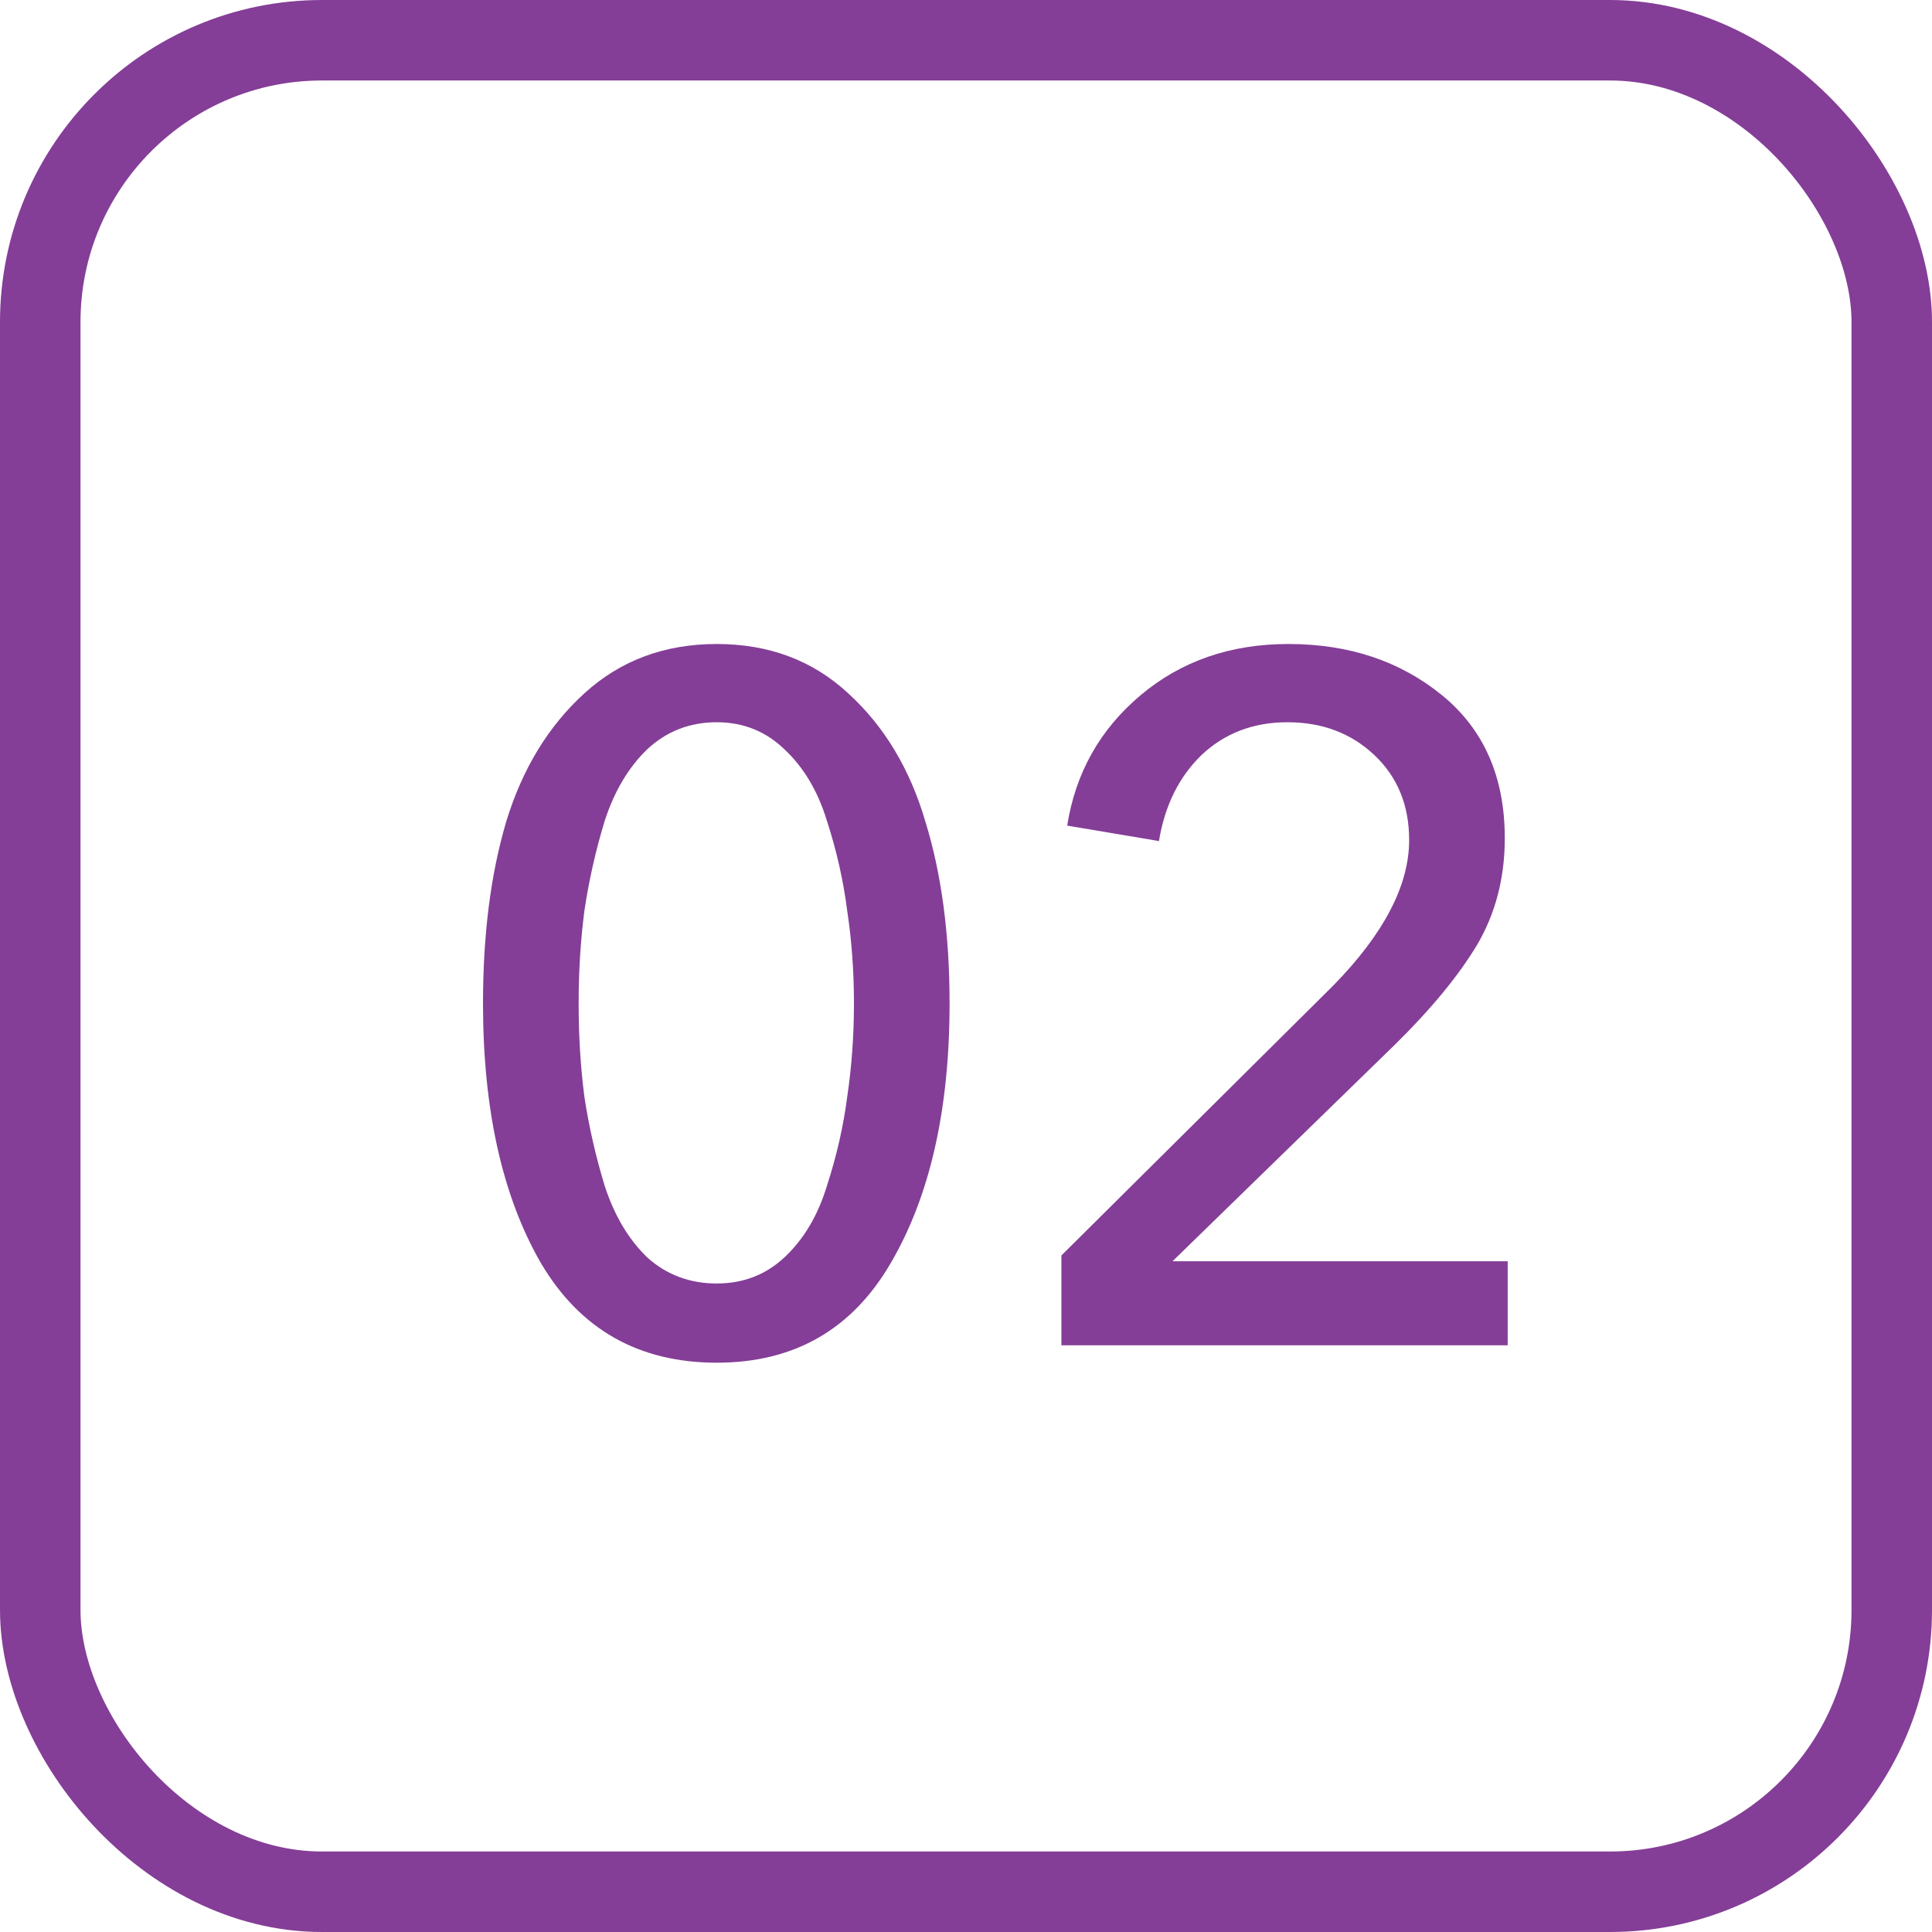
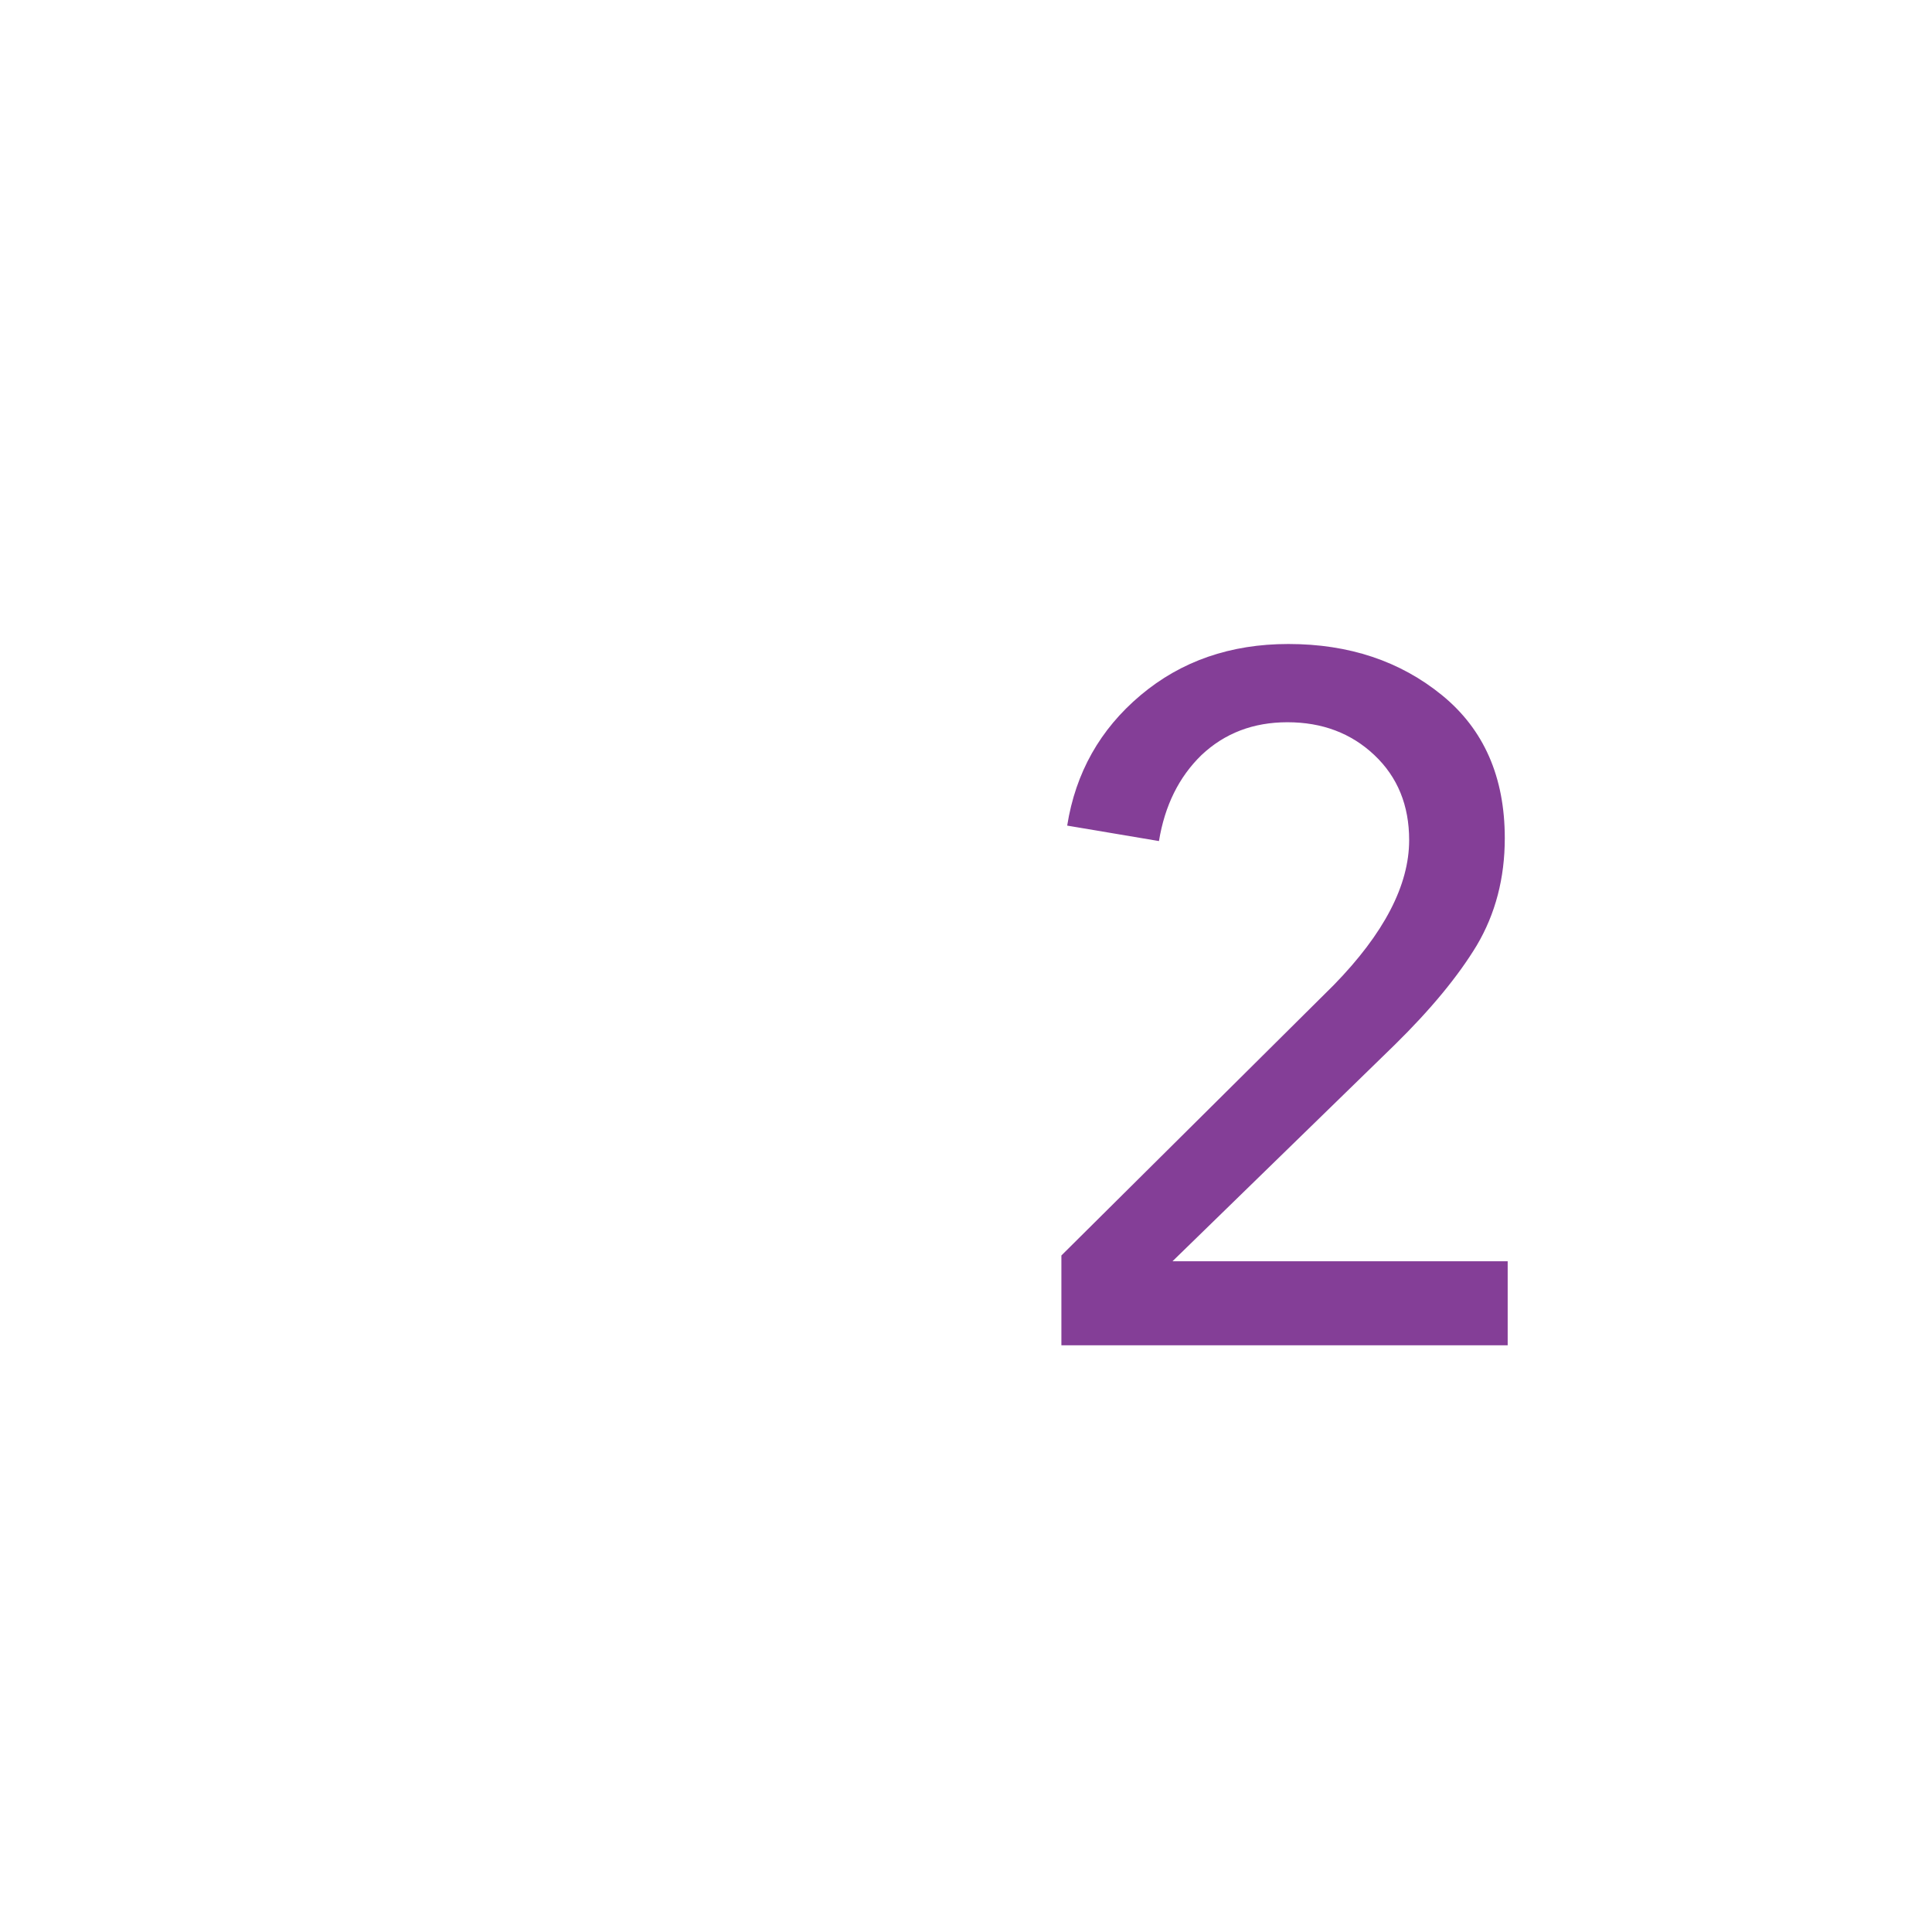
<svg xmlns="http://www.w3.org/2000/svg" width="24" height="24" viewBox="0 0 24 24" fill="none">
-   <rect x="0.5" y="0.5" width="23" height="23" rx="3.5" stroke="#843E97" />
-   <path d="M7.26 8.612C7.708 8.204 8.256 8 8.904 8C9.552 8 10.096 8.204 10.536 8.612C10.984 9.02 11.304 9.552 11.496 10.208C11.696 10.856 11.796 11.608 11.796 12.464C11.796 13.784 11.552 14.86 11.064 15.692C10.584 16.516 9.864 16.928 8.904 16.928C7.936 16.928 7.208 16.516 6.72 15.692C6.24 14.86 6 13.784 6 12.464C6 11.608 6.096 10.856 6.288 10.208C6.488 9.552 6.812 9.02 7.26 8.612ZM8.904 8.972C8.568 8.972 8.28 9.084 8.04 9.308C7.808 9.532 7.632 9.828 7.512 10.196C7.4 10.564 7.316 10.936 7.26 11.312C7.212 11.68 7.188 12.064 7.188 12.464C7.188 12.872 7.212 13.26 7.26 13.628C7.316 13.996 7.4 14.364 7.512 14.732C7.632 15.1 7.808 15.396 8.04 15.62C8.28 15.836 8.568 15.944 8.904 15.944C9.232 15.944 9.512 15.836 9.744 15.62C9.984 15.396 10.16 15.1 10.272 14.732C10.392 14.364 10.476 13.996 10.524 13.628C10.58 13.252 10.608 12.864 10.608 12.464C10.608 12.064 10.58 11.68 10.524 11.312C10.476 10.936 10.392 10.564 10.272 10.196C10.16 9.828 9.984 9.532 9.744 9.308C9.512 9.084 9.232 8.972 8.904 8.972Z" fill="#843E97" />
  <path d="M18.729 15.668V16.712H13.185V15.596L16.569 12.236C17.193 11.596 17.505 10.996 17.505 10.436C17.505 10.004 17.361 9.652 17.073 9.38C16.785 9.108 16.425 8.972 15.993 8.972C15.569 8.972 15.213 9.108 14.925 9.38C14.645 9.652 14.469 10.008 14.397 10.448L13.257 10.256C13.361 9.6 13.665 9.06 14.169 8.636C14.673 8.212 15.285 8 16.005 8C16.757 8 17.393 8.212 17.913 8.636C18.433 9.06 18.693 9.652 18.693 10.412C18.693 10.908 18.577 11.352 18.345 11.744C18.113 12.128 17.773 12.54 17.325 12.98L14.565 15.668H18.729Z" fill="#843E97" />
</svg>